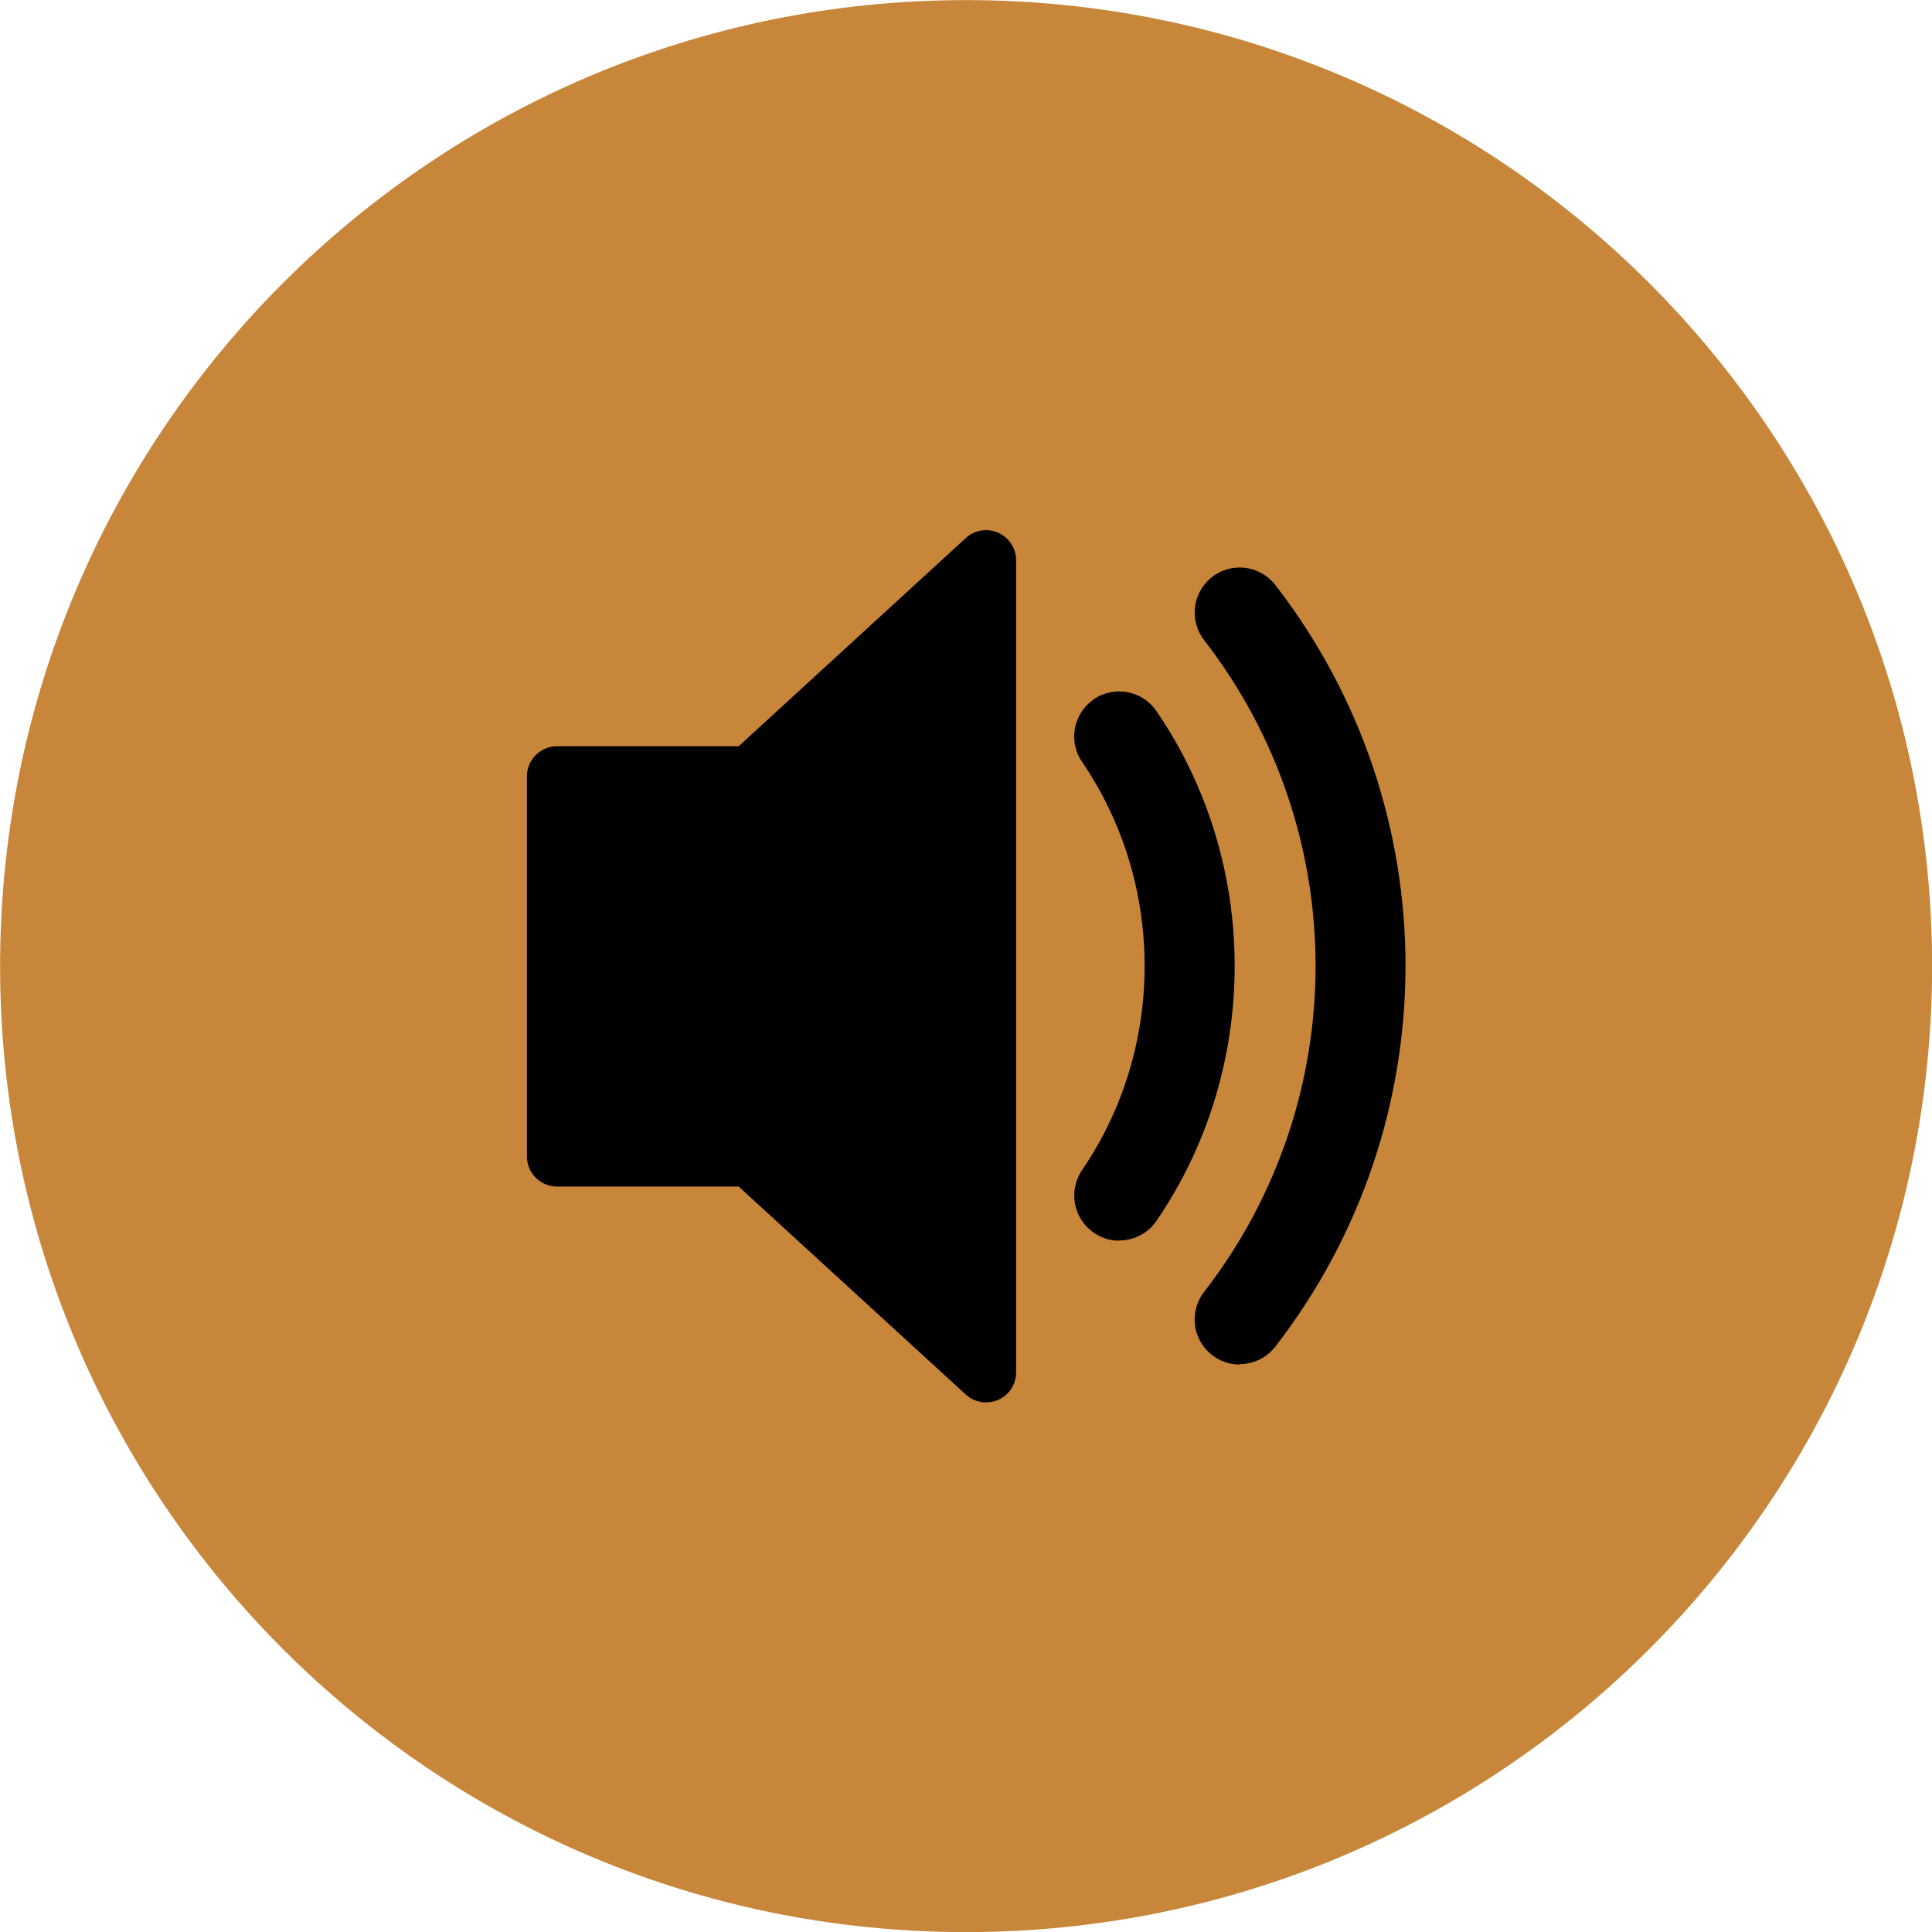
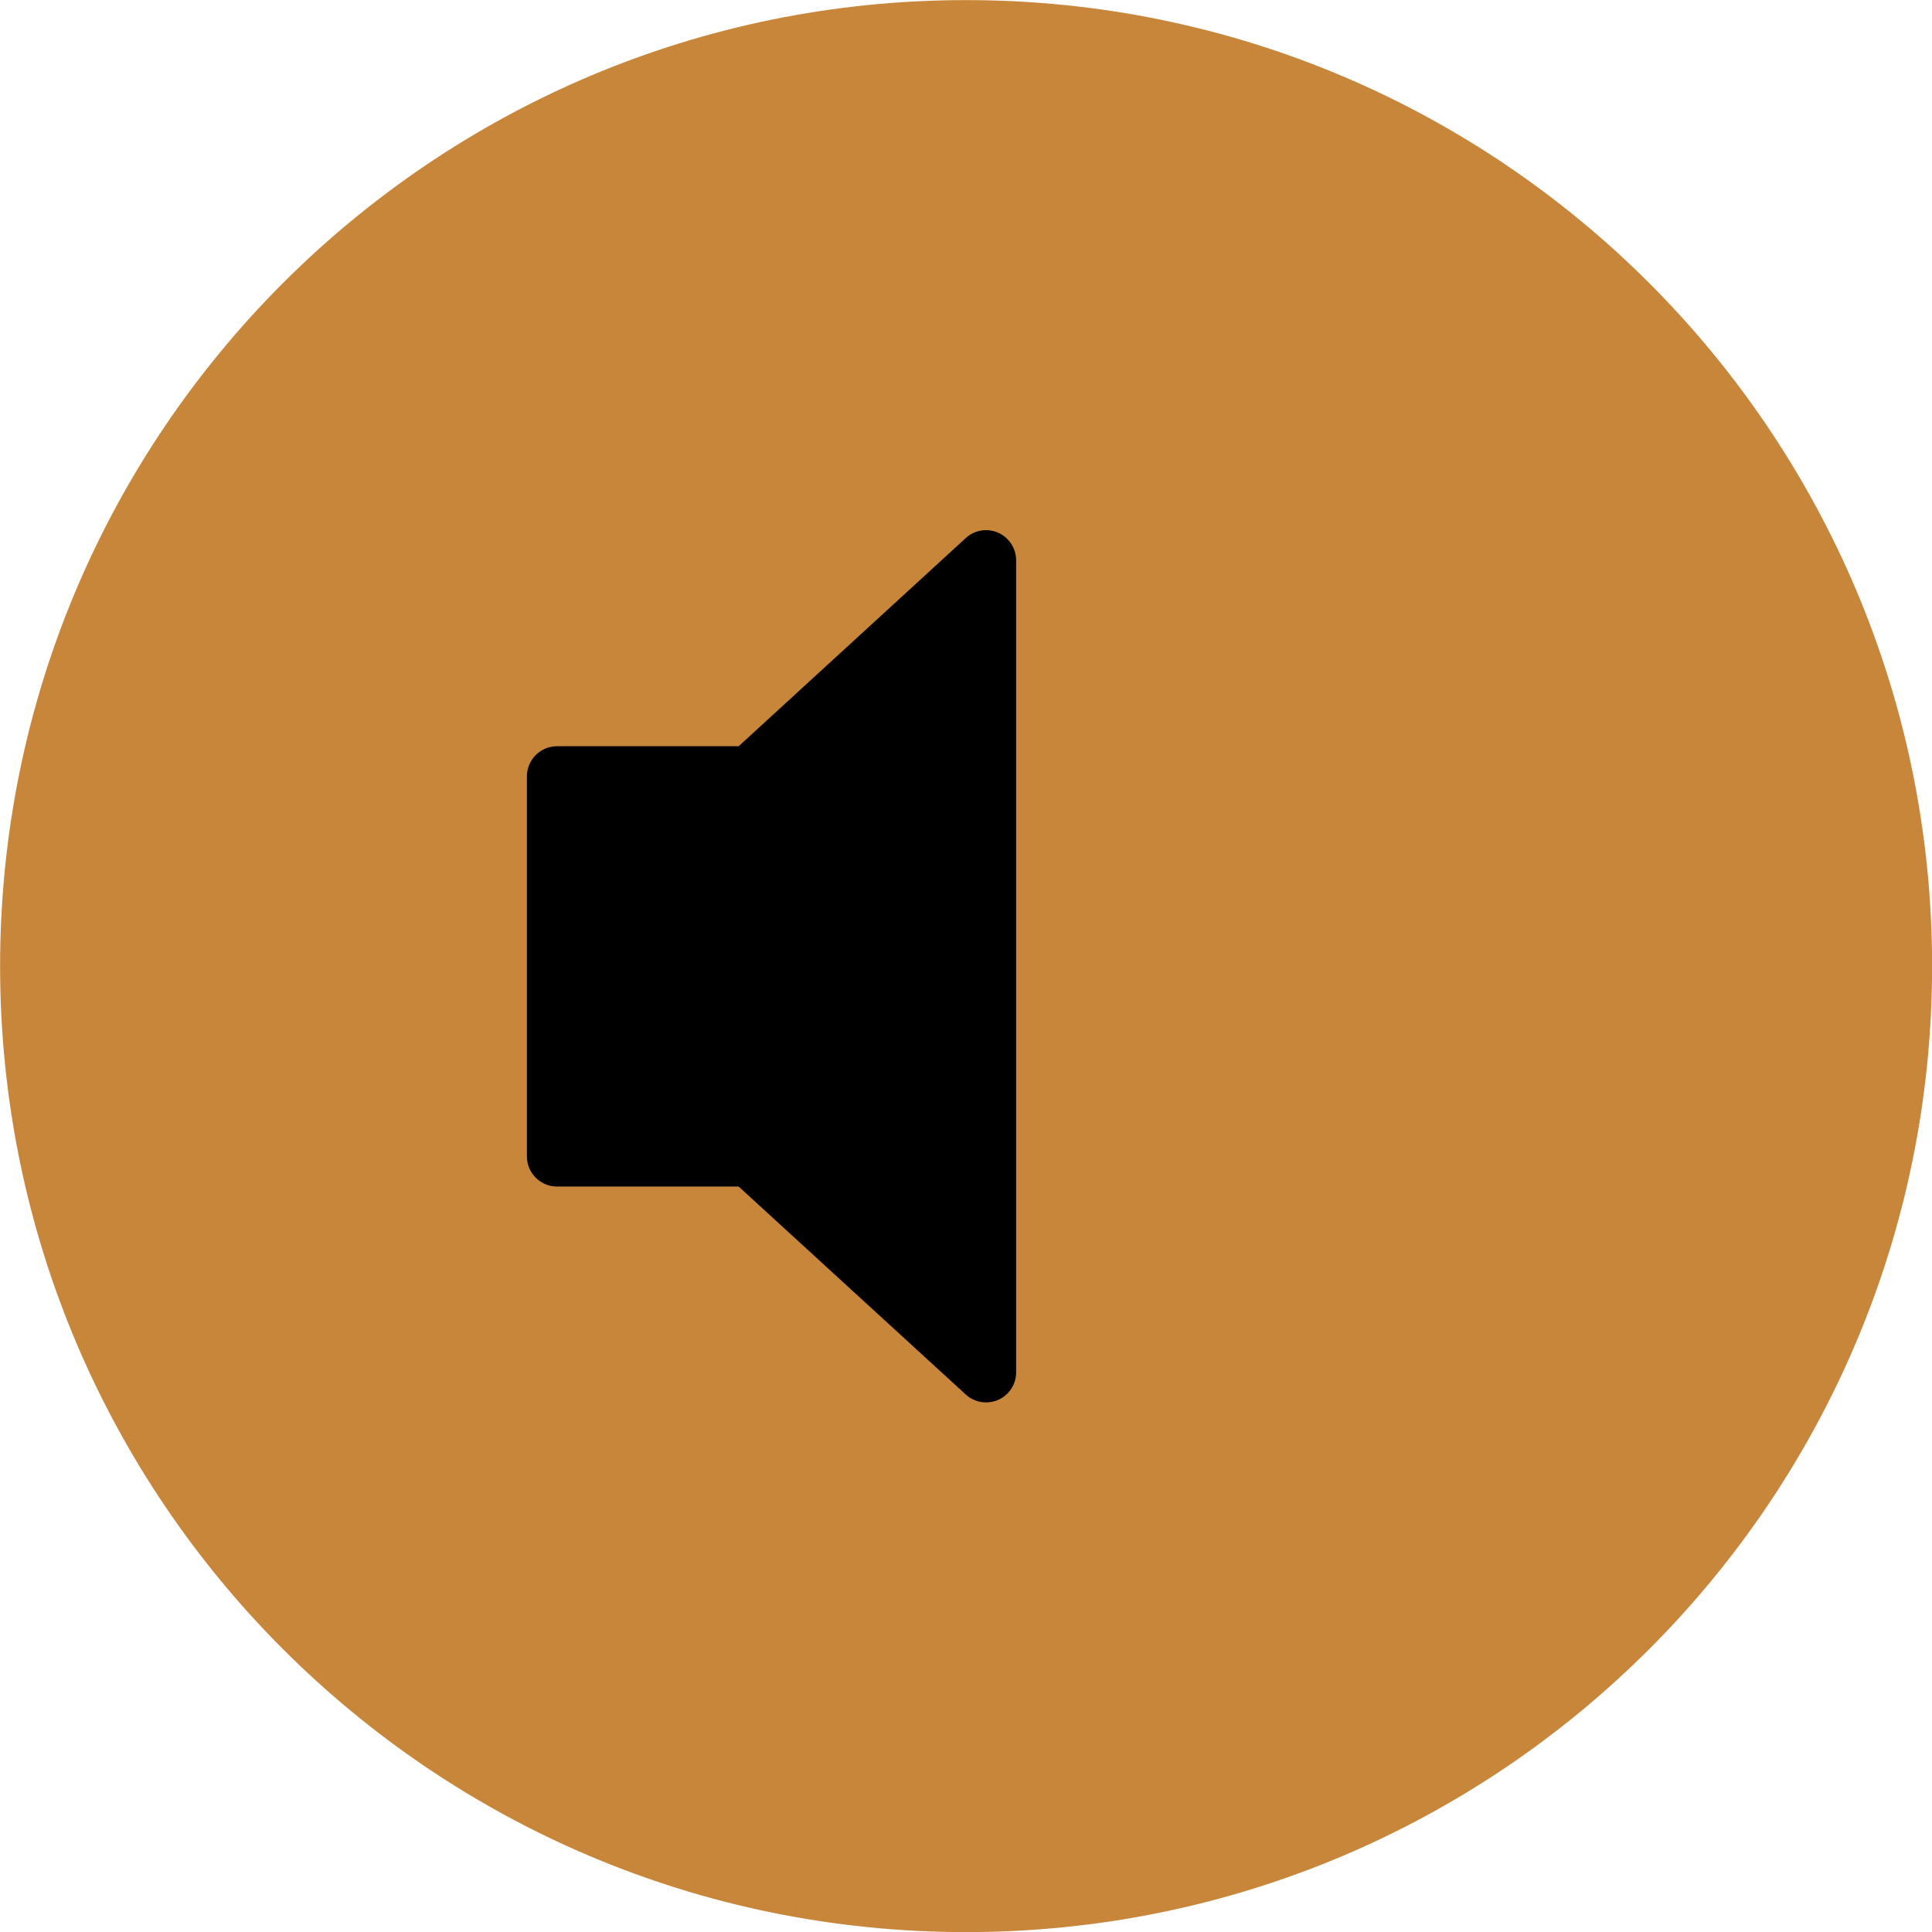
<svg xmlns="http://www.w3.org/2000/svg" id="Layer_1" viewBox="0 0 99.99 99.99">
  <defs>
    <style>
      .cls-1 {
        fill: #c8863a;
        stroke: #c8863a;
        stroke-miterlimit: 10;
        stroke-width: .99px;
      }

      .cls-2 {
        fill: #000;
      }
    </style>
  </defs>
  <path class="cls-1" d="M50,.5C22.66.5.5,22.66.5,50s22.16,49.5,49.5,49.5,49.5-22.16,49.5-49.5S77.34.5,50,.5Z" />
  <g>
    <path class="cls-2" d="M51.66,27.57c-.57-.25-1.23-.14-1.68.28l-11.75,10.77h-9.4c-.86,0-1.56.7-1.56,1.56v19.67c0,.86.7,1.56,1.56,1.56h9.4l11.75,10.76c.29.27.67.41,1.05.41.21,0,.43-.04.63-.13.57-.25.93-.81.93-1.43V29c0-.62-.37-1.18-.93-1.43Z" />
    <g>
-       <path class="cls-2" d="M57.92,64.21c-.45,0-.91-.13-1.31-.41-1.06-.73-1.33-2.17-.61-3.24,4.32-6.32,4.32-14.81,0-21.13-.73-1.06-.45-2.51.61-3.24,1.06-.73,2.51-.45,3.24.61,5.4,7.89,5.4,18.5,0,26.39-.45.66-1.18,1.01-1.92,1.01Z" />
-       <path class="cls-2" d="M64.15,70.62c-.5,0-1-.16-1.42-.49-1.02-.79-1.2-2.25-.41-3.27,7.69-9.93,7.69-23.8,0-33.73-.79-1.02-.6-2.48.41-3.27,1.02-.79,2.48-.6,3.27.41,8.99,11.61,8.99,27.82,0,39.43-.46.59-1.15.9-1.84.9Z" />
-     </g>
+       </g>
  </g>
</svg>